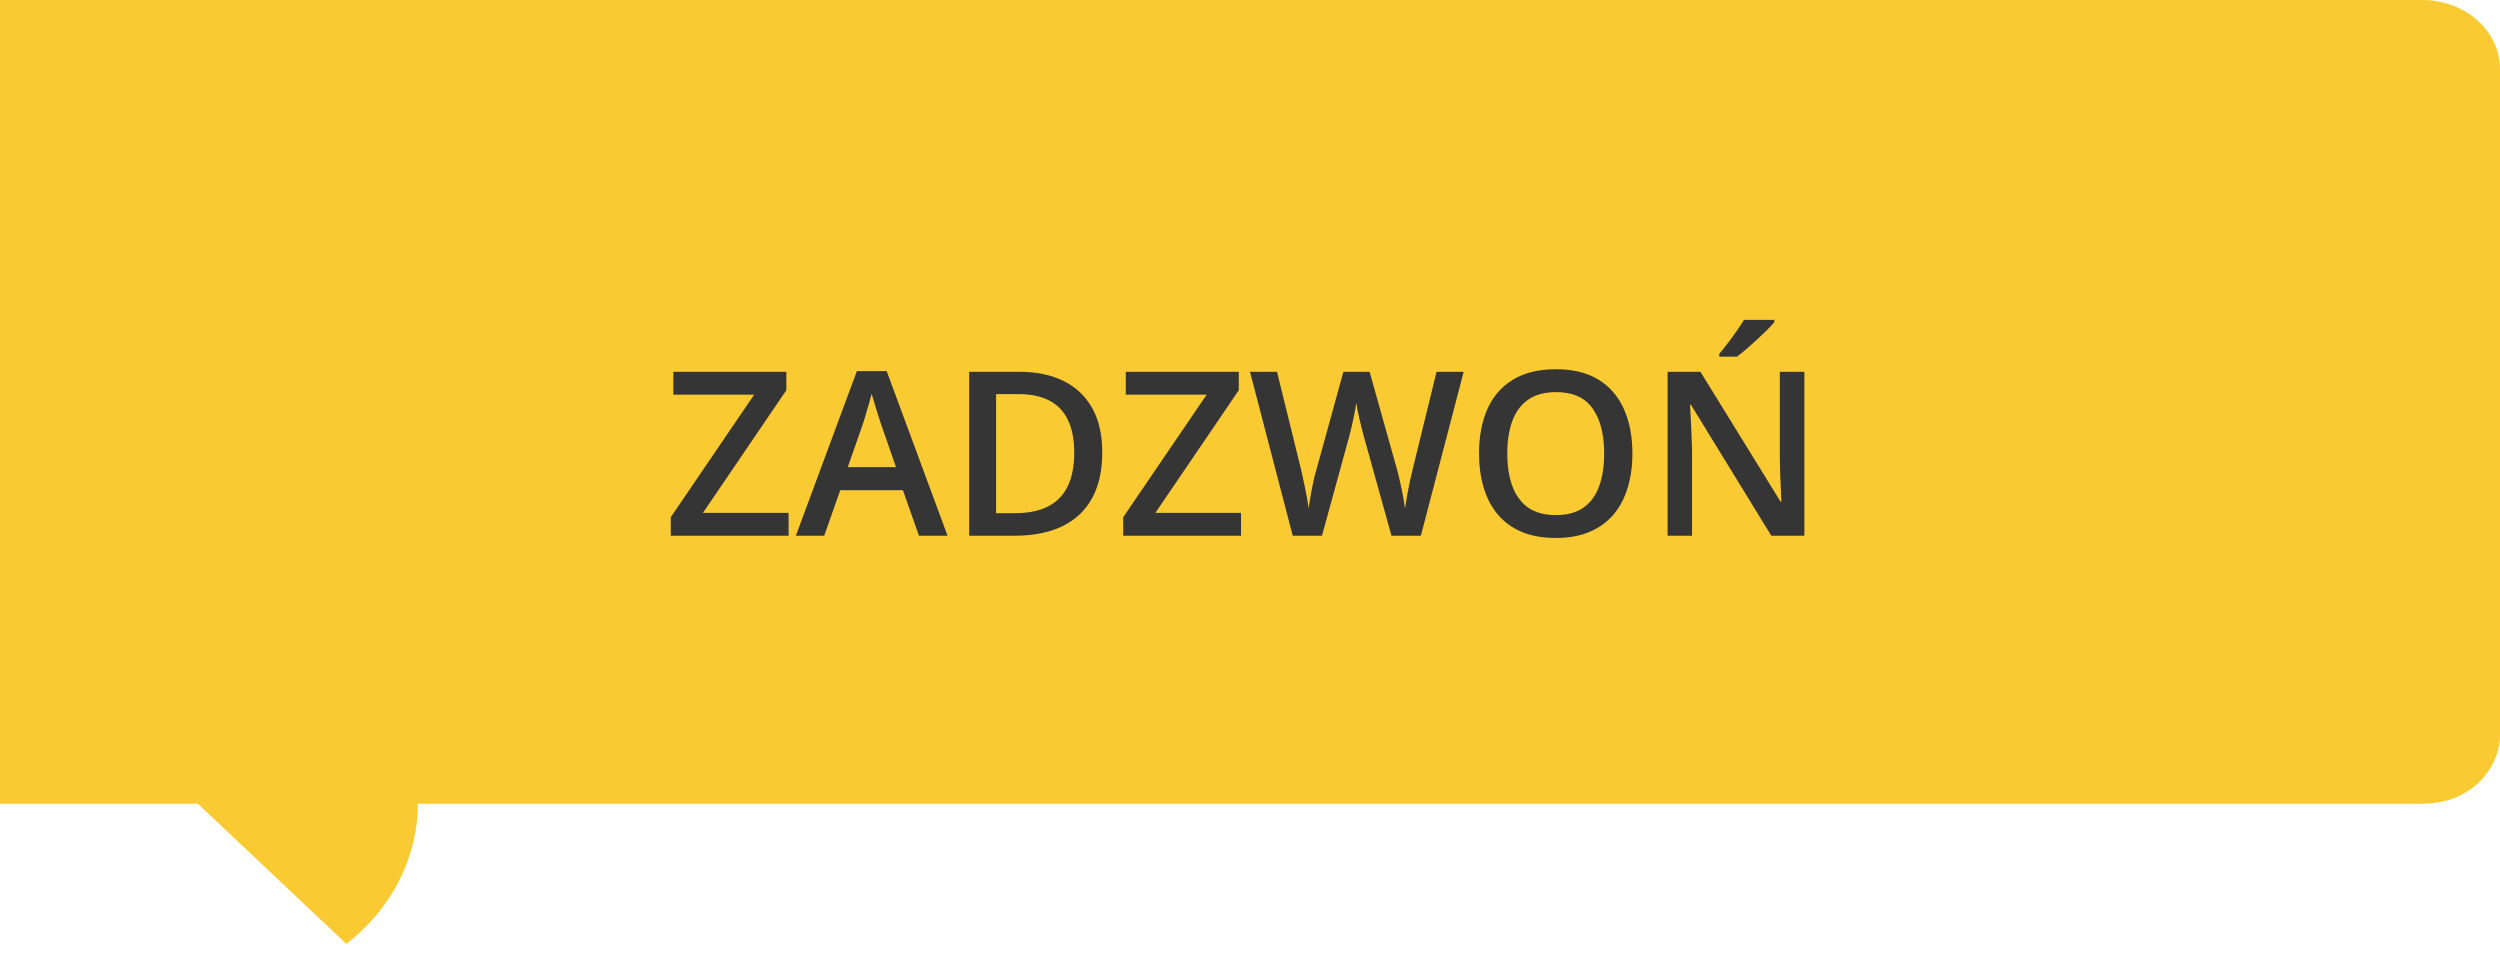
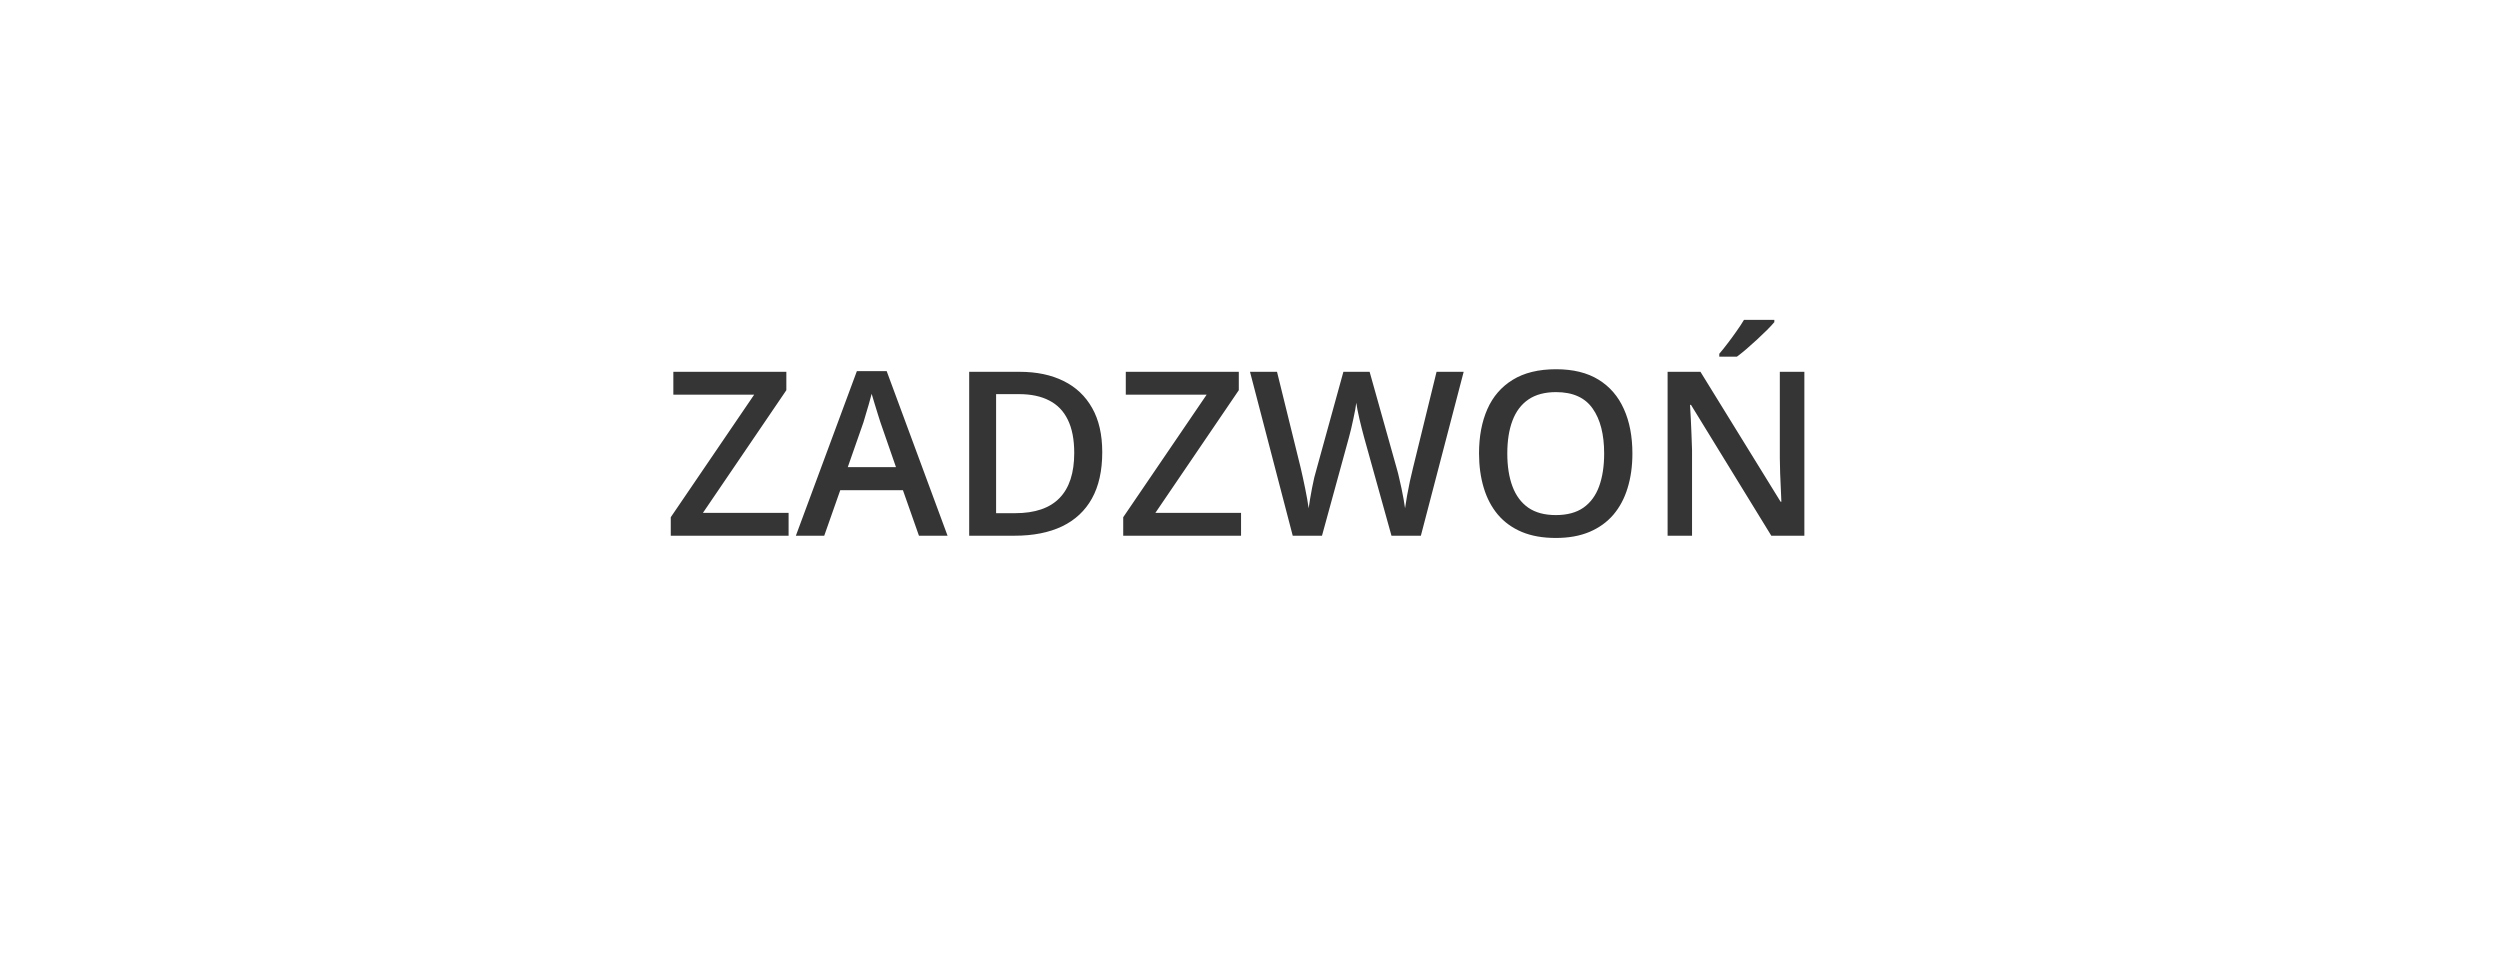
<svg xmlns="http://www.w3.org/2000/svg" width="98" height="38" viewBox="0 0 98 38" fill="none">
-   <path d="M98 28.804C98.005 30.076 96.906 31.506 94.955 31.506H16.373C16.373 31.553 16.569 34.659 13.582 37H13.576L7.756 31.506H0V0H94.955C96.636 0 98 1.21 98 2.702V28.804Z" fill="#FACA32" />
  <path d="M30.913 21H26.294V20.275L29.563 15.472H26.395V14.575H30.825V15.296L27.555 20.104H30.913V21ZM36.023 21L35.395 19.216H32.938L32.31 21H31.198L33.589 14.549H34.758L37.144 21H36.023ZM35.122 18.311L34.512 16.553C34.488 16.477 34.455 16.37 34.41 16.232C34.367 16.091 34.323 15.949 34.279 15.806C34.235 15.659 34.198 15.536 34.169 15.437C34.139 15.557 34.103 15.691 34.059 15.841C34.018 15.987 33.977 16.125 33.936 16.254C33.898 16.383 33.868 16.482 33.848 16.553L33.233 18.311H35.122ZM43.208 17.726C43.208 18.45 43.074 19.055 42.804 19.541C42.535 20.024 42.143 20.389 41.631 20.635C41.118 20.878 40.5 21 39.776 21H37.992V14.575H39.97C40.635 14.575 41.209 14.695 41.692 14.935C42.176 15.173 42.549 15.526 42.813 15.995C43.077 16.46 43.208 17.038 43.208 17.726ZM42.11 17.757C42.11 17.23 42.026 16.796 41.859 16.456C41.695 16.116 41.452 15.864 41.13 15.7C40.81 15.533 40.416 15.45 39.948 15.45H39.047V20.117H39.794C40.57 20.117 41.15 19.919 41.534 19.523C41.918 19.128 42.11 18.539 42.11 17.757ZM48.649 21H44.03V20.275L47.3 15.472H44.131V14.575H48.561V15.296L45.291 20.104H48.649V21ZM57.376 14.575L55.698 21H54.546L53.474 17.15C53.448 17.057 53.418 16.945 53.386 16.816C53.354 16.688 53.322 16.556 53.289 16.421C53.26 16.286 53.234 16.163 53.21 16.052C53.19 15.938 53.175 15.85 53.166 15.788C53.16 15.85 53.147 15.936 53.127 16.047C53.106 16.159 53.081 16.282 53.052 16.416C53.026 16.548 52.996 16.68 52.964 16.812C52.932 16.941 52.903 17.055 52.876 17.155L51.822 21H50.675L49 14.575H50.059L50.987 18.341C51.016 18.461 51.045 18.592 51.075 18.732C51.107 18.87 51.136 19.009 51.163 19.15C51.192 19.291 51.218 19.428 51.242 19.563C51.265 19.695 51.284 19.815 51.299 19.923C51.313 19.812 51.332 19.689 51.356 19.554C51.379 19.416 51.404 19.277 51.431 19.137C51.46 18.993 51.489 18.855 51.518 18.724C51.551 18.592 51.583 18.473 51.615 18.368L52.661 14.575H53.689L54.757 18.381C54.789 18.489 54.82 18.611 54.849 18.746C54.882 18.88 54.913 19.018 54.942 19.159C54.971 19.299 54.997 19.436 55.021 19.567C55.044 19.699 55.063 19.818 55.078 19.923C55.099 19.78 55.125 19.616 55.157 19.431C55.189 19.247 55.226 19.059 55.267 18.869C55.308 18.678 55.349 18.502 55.39 18.341L56.313 14.575H57.376ZM63.99 17.779C63.99 18.274 63.927 18.725 63.801 19.132C63.678 19.537 63.492 19.885 63.243 20.178C62.994 20.468 62.682 20.692 62.307 20.851C61.932 21.009 61.492 21.088 60.989 21.088C60.476 21.088 60.031 21.009 59.653 20.851C59.278 20.692 58.966 20.467 58.717 20.174C58.471 19.881 58.286 19.531 58.163 19.123C58.04 18.716 57.978 18.265 57.978 17.77C57.978 17.108 58.087 16.531 58.304 16.039C58.523 15.543 58.856 15.16 59.301 14.887C59.749 14.612 60.315 14.474 60.997 14.474C61.665 14.474 62.221 14.61 62.663 14.883C63.105 15.155 63.436 15.539 63.656 16.034C63.879 16.526 63.99 17.108 63.99 17.779ZM59.086 17.779C59.086 18.274 59.153 18.703 59.288 19.066C59.423 19.427 59.629 19.705 59.908 19.901C60.189 20.095 60.549 20.191 60.989 20.191C61.431 20.191 61.791 20.095 62.07 19.901C62.348 19.705 62.553 19.427 62.685 19.066C62.817 18.703 62.883 18.274 62.883 17.779C62.883 17.026 62.732 16.437 62.43 16.012C62.131 15.585 61.654 15.371 60.997 15.371C60.558 15.371 60.196 15.467 59.912 15.661C59.631 15.854 59.423 16.131 59.288 16.491C59.153 16.849 59.086 17.278 59.086 17.779ZM70.731 21H69.435L66.288 15.872H66.249C66.261 16.044 66.271 16.227 66.28 16.421C66.291 16.614 66.3 16.814 66.306 17.019C66.315 17.224 66.322 17.432 66.328 17.643V21H65.37V14.575H66.658L69.8 19.669H69.83C69.825 19.519 69.817 19.348 69.808 19.154C69.8 18.961 69.791 18.762 69.782 18.557C69.776 18.349 69.772 18.148 69.769 17.955V14.575H70.731V21ZM69.554 12.54V12.628C69.483 12.713 69.388 12.816 69.268 12.936C69.148 13.053 69.017 13.178 68.877 13.31C68.736 13.438 68.597 13.563 68.459 13.683C68.322 13.8 68.197 13.9 68.086 13.982H67.396V13.868C67.493 13.756 67.6 13.623 67.717 13.468C67.837 13.312 67.954 13.153 68.068 12.989C68.185 12.825 68.284 12.675 68.363 12.54H69.554Z" fill="#353535" />
</svg>